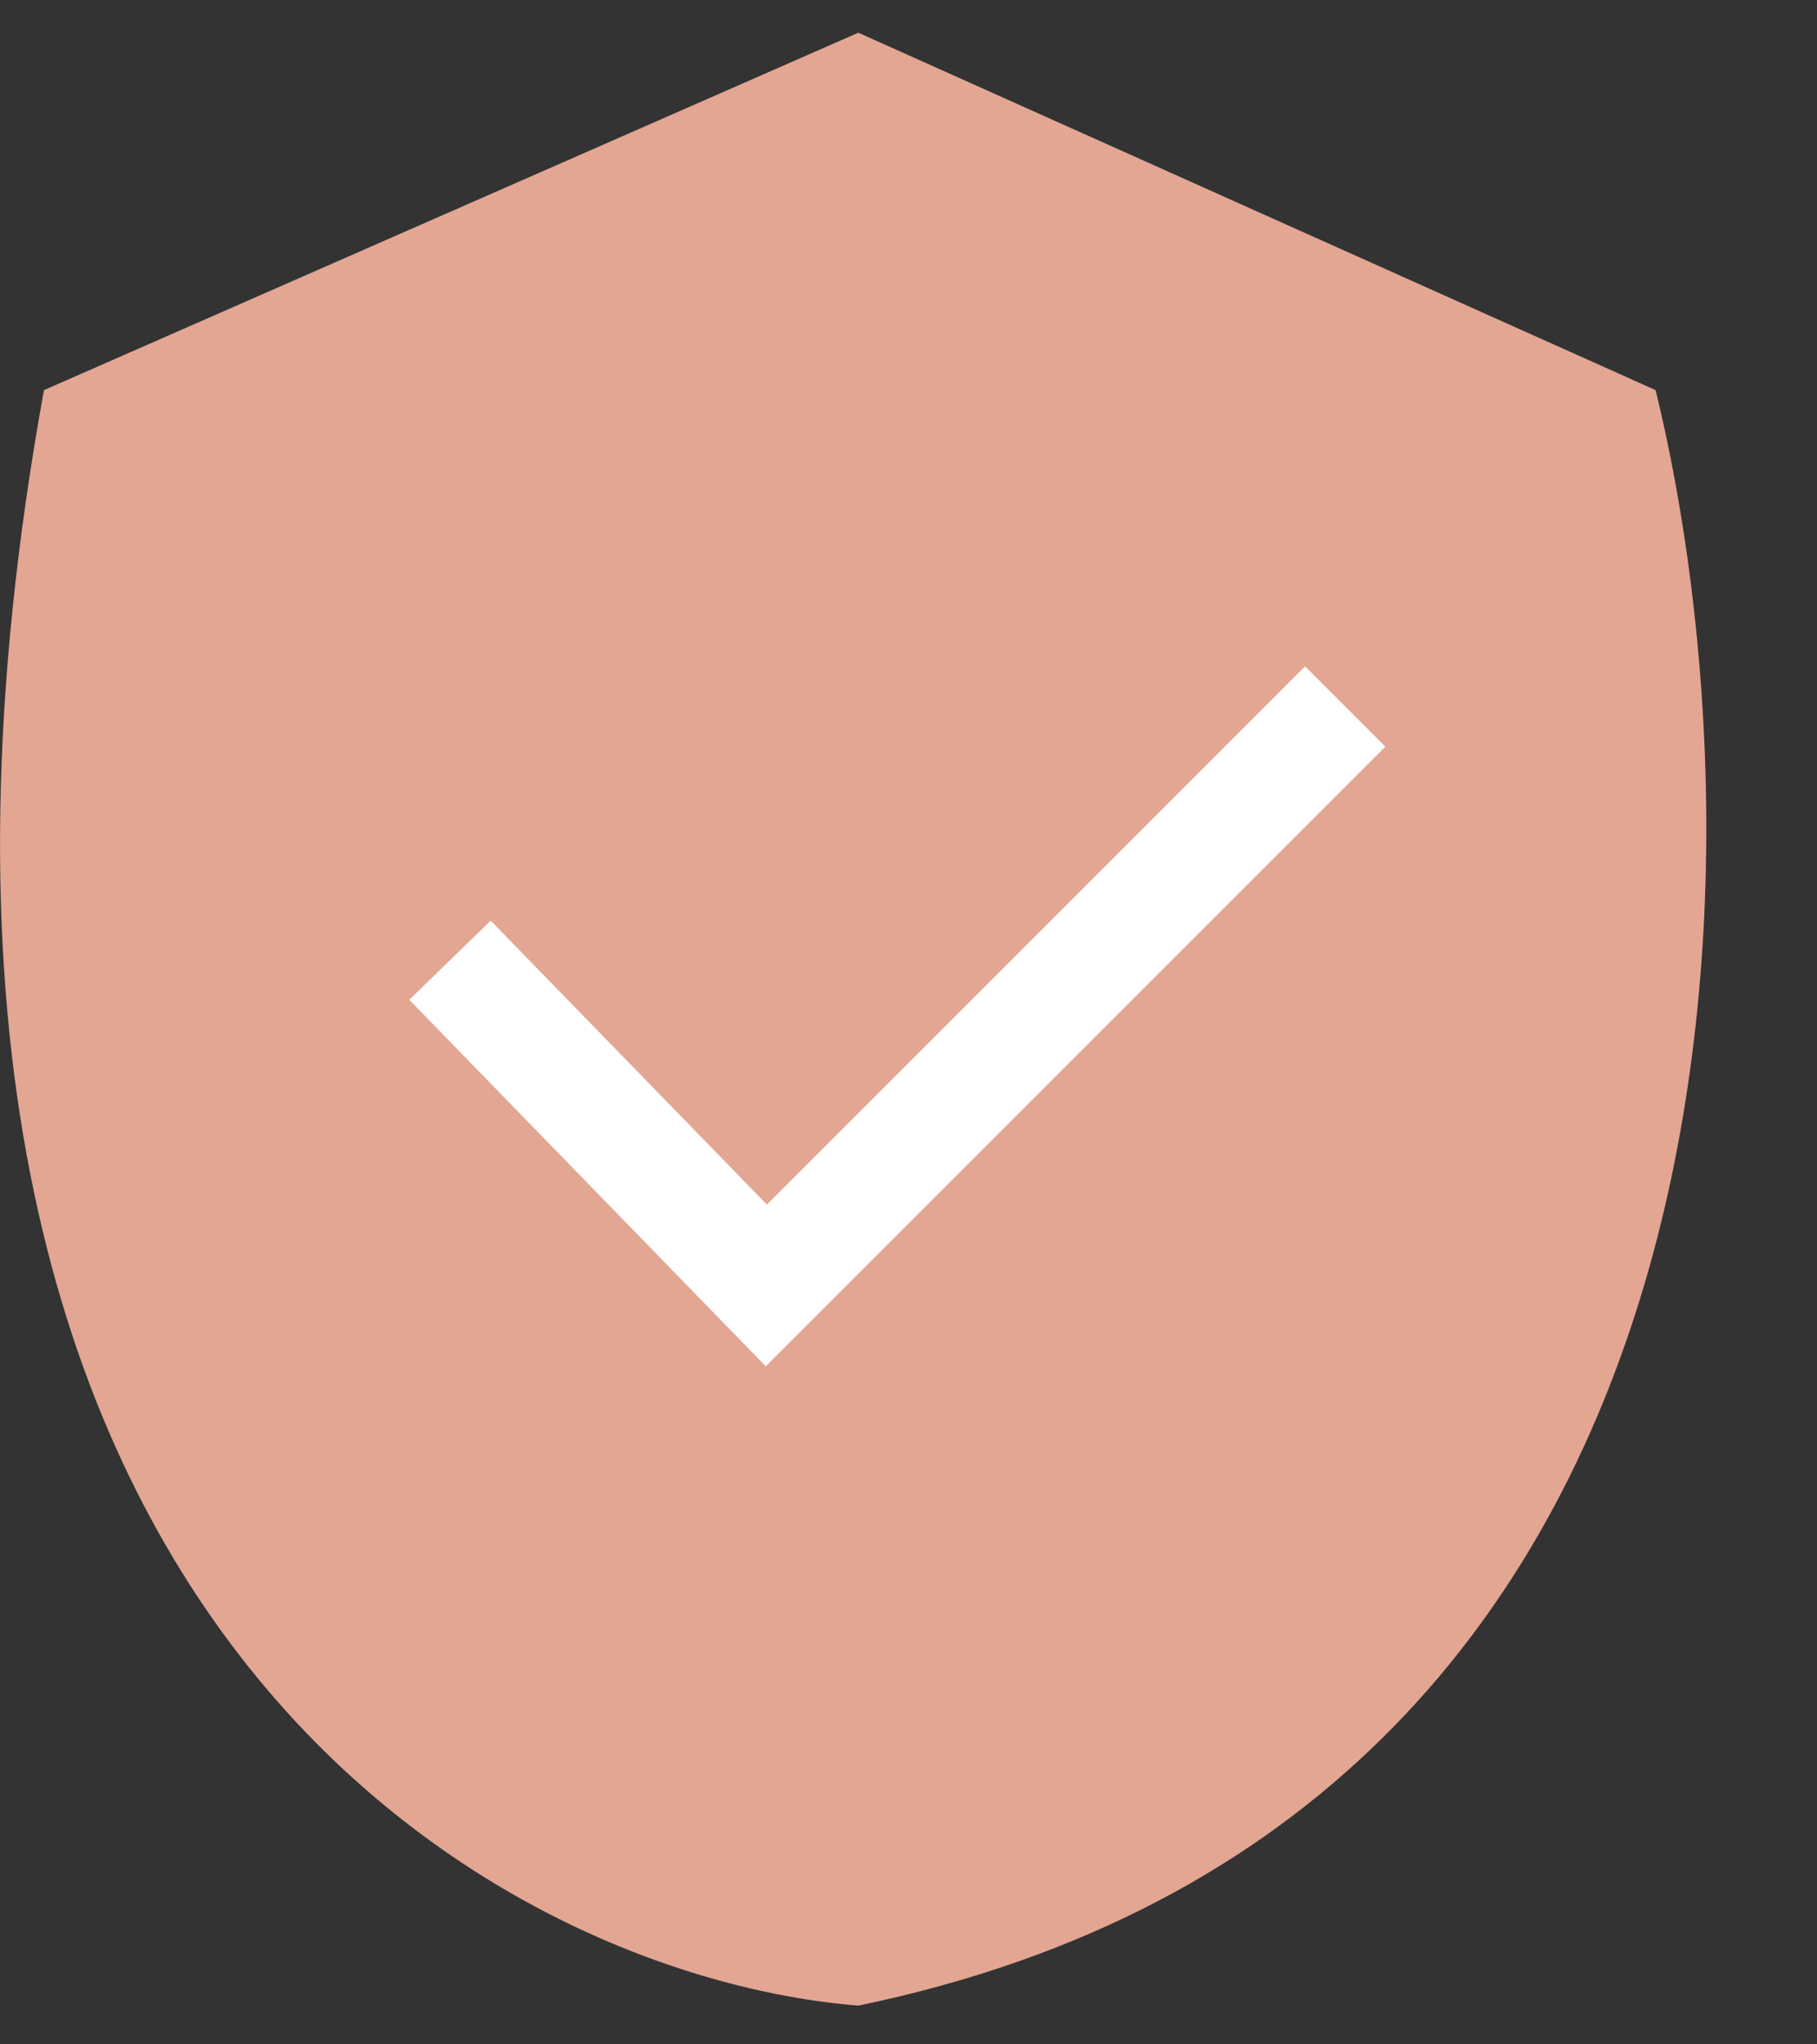
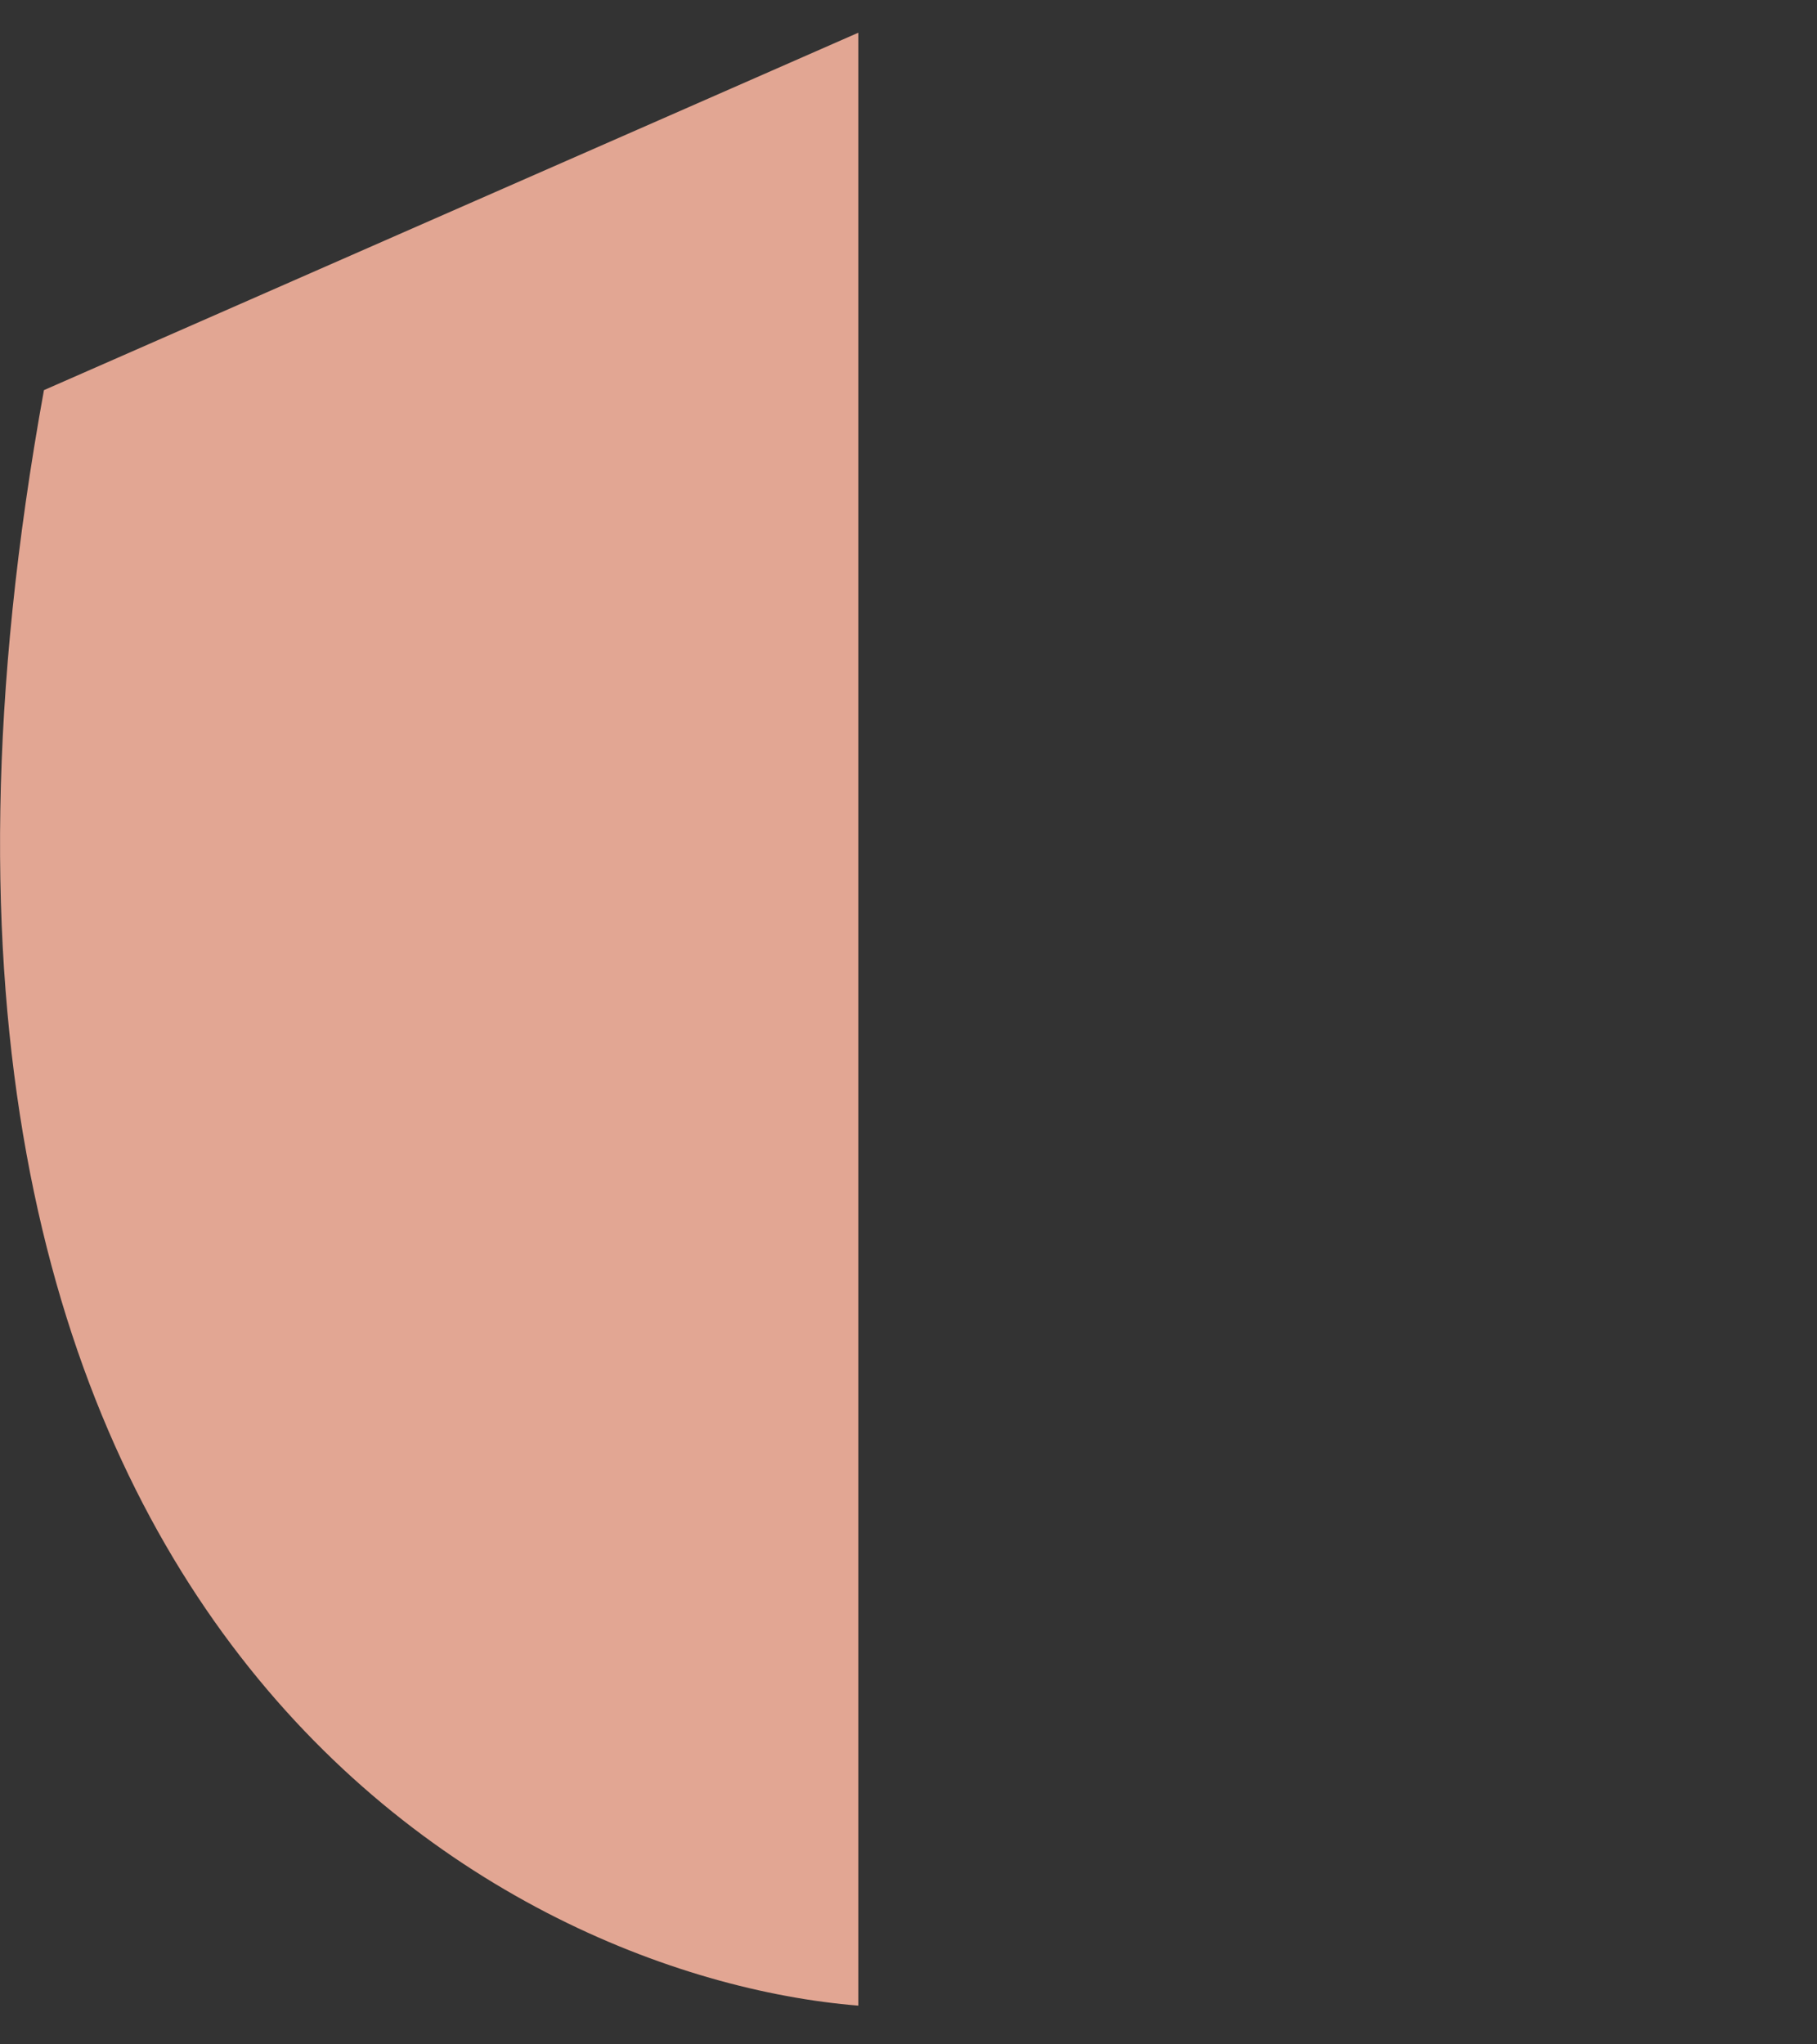
<svg xmlns="http://www.w3.org/2000/svg" width="16" height="18" viewBox="0 0 16 18" fill="none">
  <rect x="0" y="0" width="16" height="18" fill="#333333" stroke="none" />
-   <path d="M7.558 0.288L0.387 3.435C-1.566 14.19 4.354 17.399 7.558 17.659C15.554 16.003 15.57 7.487 14.579 3.435L7.558 0.288Z" fill="#E2A693" />
-   <path fill-rule="evenodd" clip-rule="evenodd" d="M12.199 6.574L6.743 12.03L3.604 8.803L4.321 8.106L6.753 10.606L11.492 5.867L12.199 6.574Z" fill="white" />
+   <path d="M7.558 0.288L0.387 3.435C-1.566 14.19 4.354 17.399 7.558 17.659L7.558 0.288Z" fill="#E2A693" />
</svg>